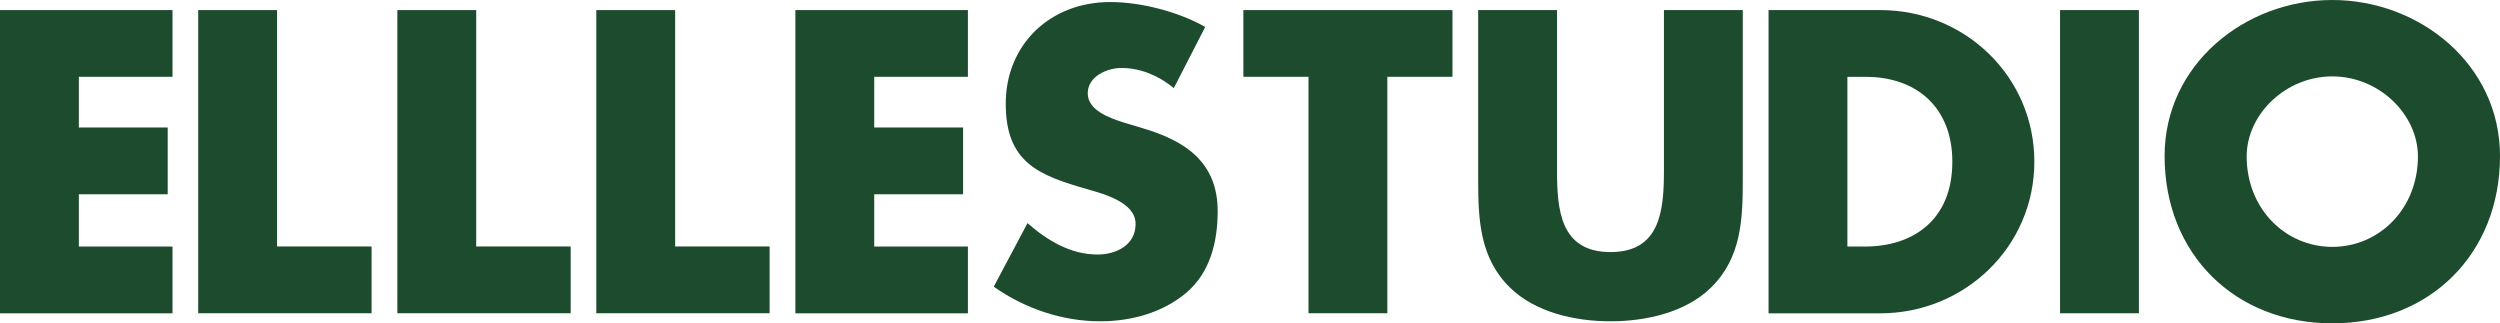
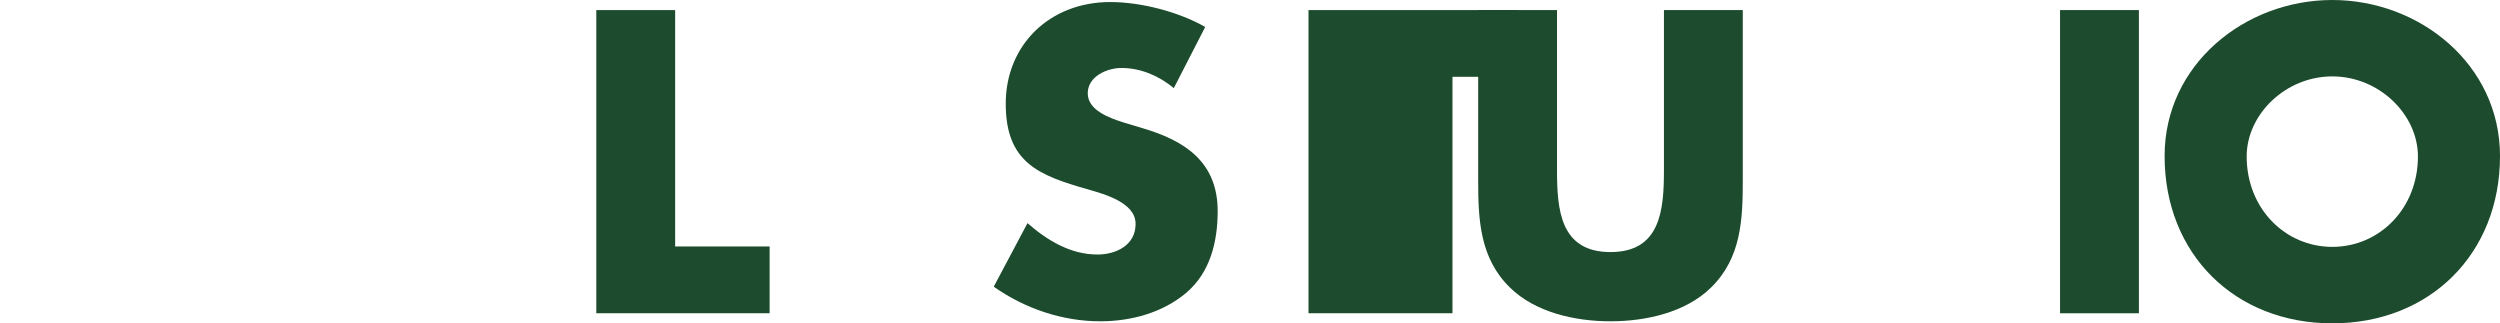
<svg xmlns="http://www.w3.org/2000/svg" viewBox="0 0 379.25 49.04" data-name="Livello 1" id="Livello_1">
  <defs>
    <style>
      .cls-1 {
        fill: #1c4b2d;
      }
    </style>
  </defs>
-   <path d="M11.96,11.65v7.69h13.48v10.13H11.96v7.93h14.21v10.13H0V1.53H26.17V11.65H11.96Z" class="cls-1" />
-   <path d="M42.03,37.39h14.34v10.13H30.07V1.53h11.96V37.39Z" class="cls-1" />
-   <path d="M72.23,37.39h14.34v10.13h-26.29V1.53h11.96V37.39Z" class="cls-1" />
  <path d="M102.42,37.39h14.33v10.13h-26.29V1.53h11.96V37.39Z" class="cls-1" />
-   <path d="M132.62,11.65v7.69h13.48v10.13h-13.48v7.93h14.21v10.13h-26.17V1.53h26.17V11.65h-14.21Z" class="cls-1" />
  <path d="M178.06,13.36c-2.2-1.83-5-3.05-7.93-3.05-2.2,0-5.12,1.28-5.12,3.84s3.23,3.72,5.31,4.39l3.05,.92c6.4,1.89,11.35,5.12,11.35,12.57,0,4.58-1.1,9.27-4.76,12.38-3.6,3.05-8.42,4.33-13.05,4.33-5.79,0-11.47-1.95-16.16-5.25l5.12-9.64c2.99,2.62,6.53,4.76,10.61,4.76,2.81,0,5.79-1.4,5.79-4.64s-4.7-4.51-7.26-5.25c-7.5-2.13-12.44-4.09-12.44-12.99S159.22,.31,168.43,.31c4.64,0,10.31,1.46,14.4,3.78l-4.76,9.27Z" class="cls-1" />
-   <path d="M210.46,47.52h-11.96V11.65h-9.88V1.53h31.72V11.65h-9.88V47.52Z" class="cls-1" />
+   <path d="M210.46,47.52h-11.96V11.65V1.53h31.72V11.65h-9.88V47.52Z" class="cls-1" />
  <path d="M264.38,1.53V27.39c0,5.92-.24,11.77-4.82,16.23-3.84,3.78-9.88,5.12-15.25,5.12s-11.41-1.34-15.25-5.12c-4.57-4.45-4.82-10.31-4.82-16.23V1.53h11.96V25.74c0,5.98,.43,12.5,8.11,12.5s8.11-6.53,8.11-12.5V1.53h11.96Z" class="cls-1" />
-   <path d="M268.29,1.53h16.96c12.81,0,23.36,10.06,23.36,23s-10.61,23-23.36,23h-16.96V1.53Zm11.96,35.87h2.68c7.14,0,13.24-3.9,13.24-12.87,0-8.23-5.43-12.87-13.11-12.87h-2.81v25.74Z" class="cls-1" />
  <path d="M324.47,47.52h-11.96V1.53h11.96V47.52Z" class="cls-1" />
  <path d="M379.25,23.67c0,14.88-10.68,25.38-25.44,25.38s-25.44-10.49-25.44-25.38c0-13.91,12.2-23.67,25.44-23.67s25.44,9.76,25.44,23.67Zm-38.43,.06c0,7.93,5.86,13.72,12.99,13.72s12.99-5.79,12.99-13.72c0-6.34-5.86-12.14-12.99-12.14s-12.99,5.79-12.99,12.14Z" class="cls-1" />
</svg>